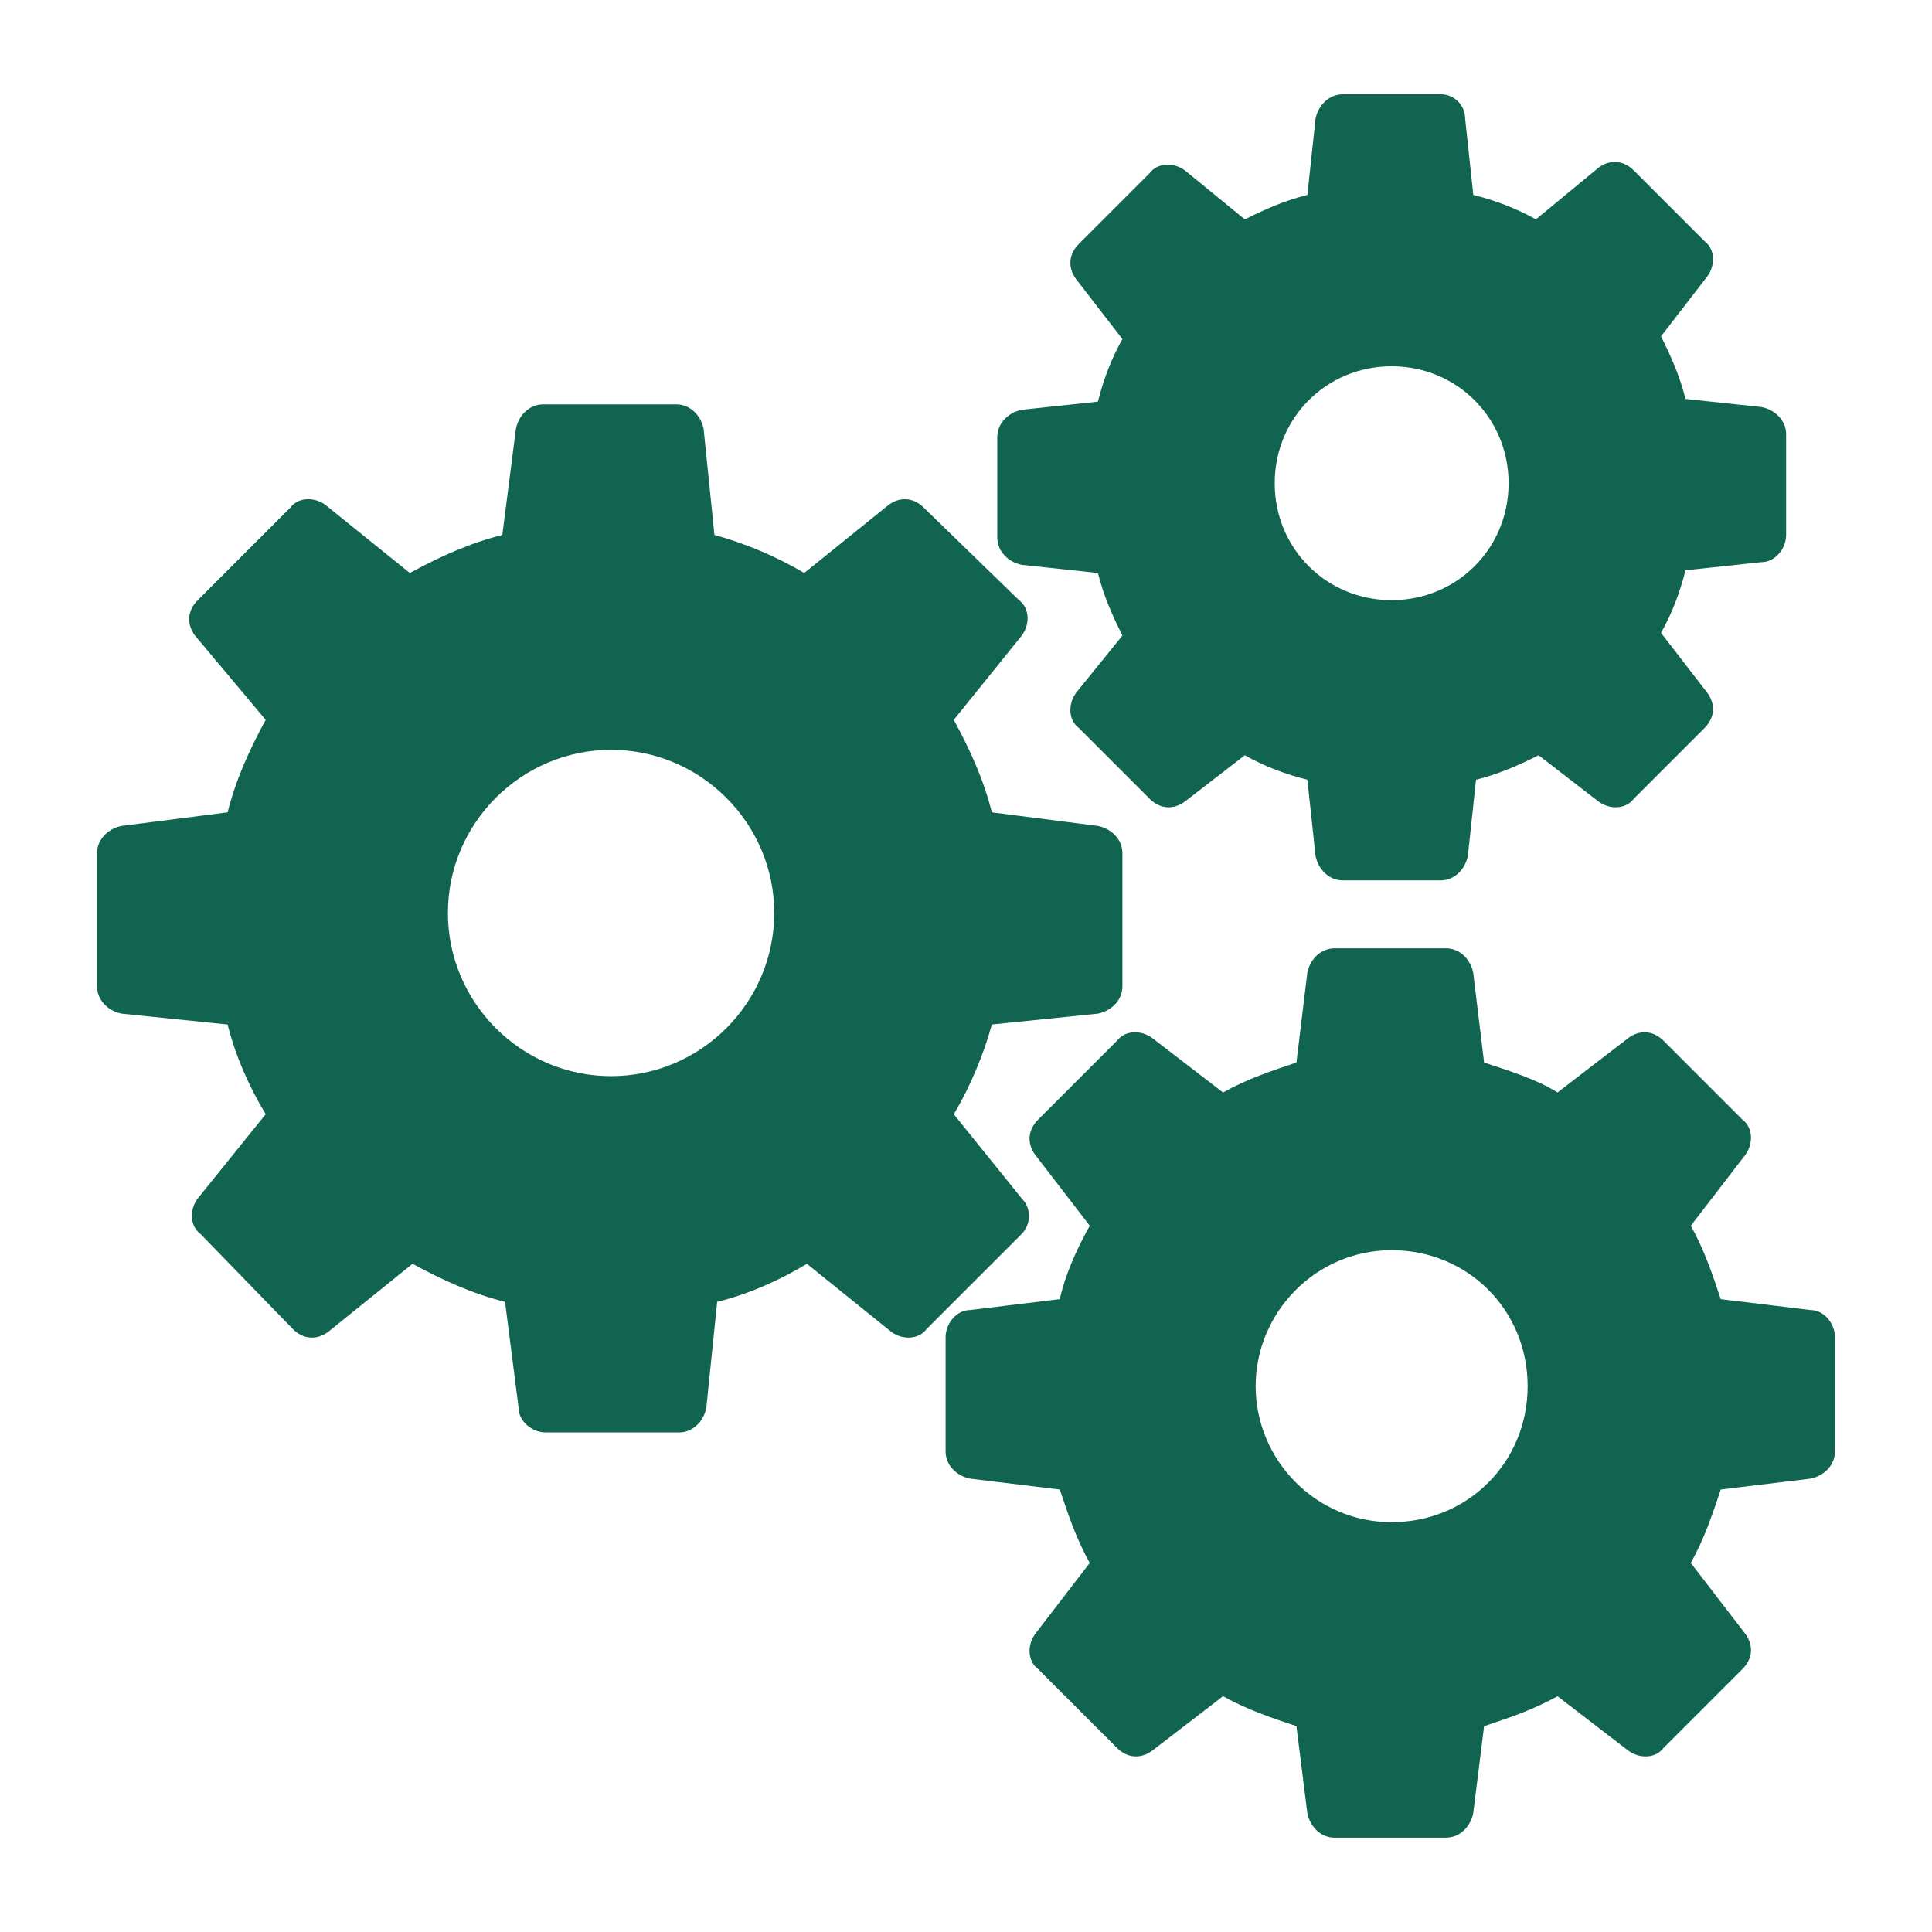
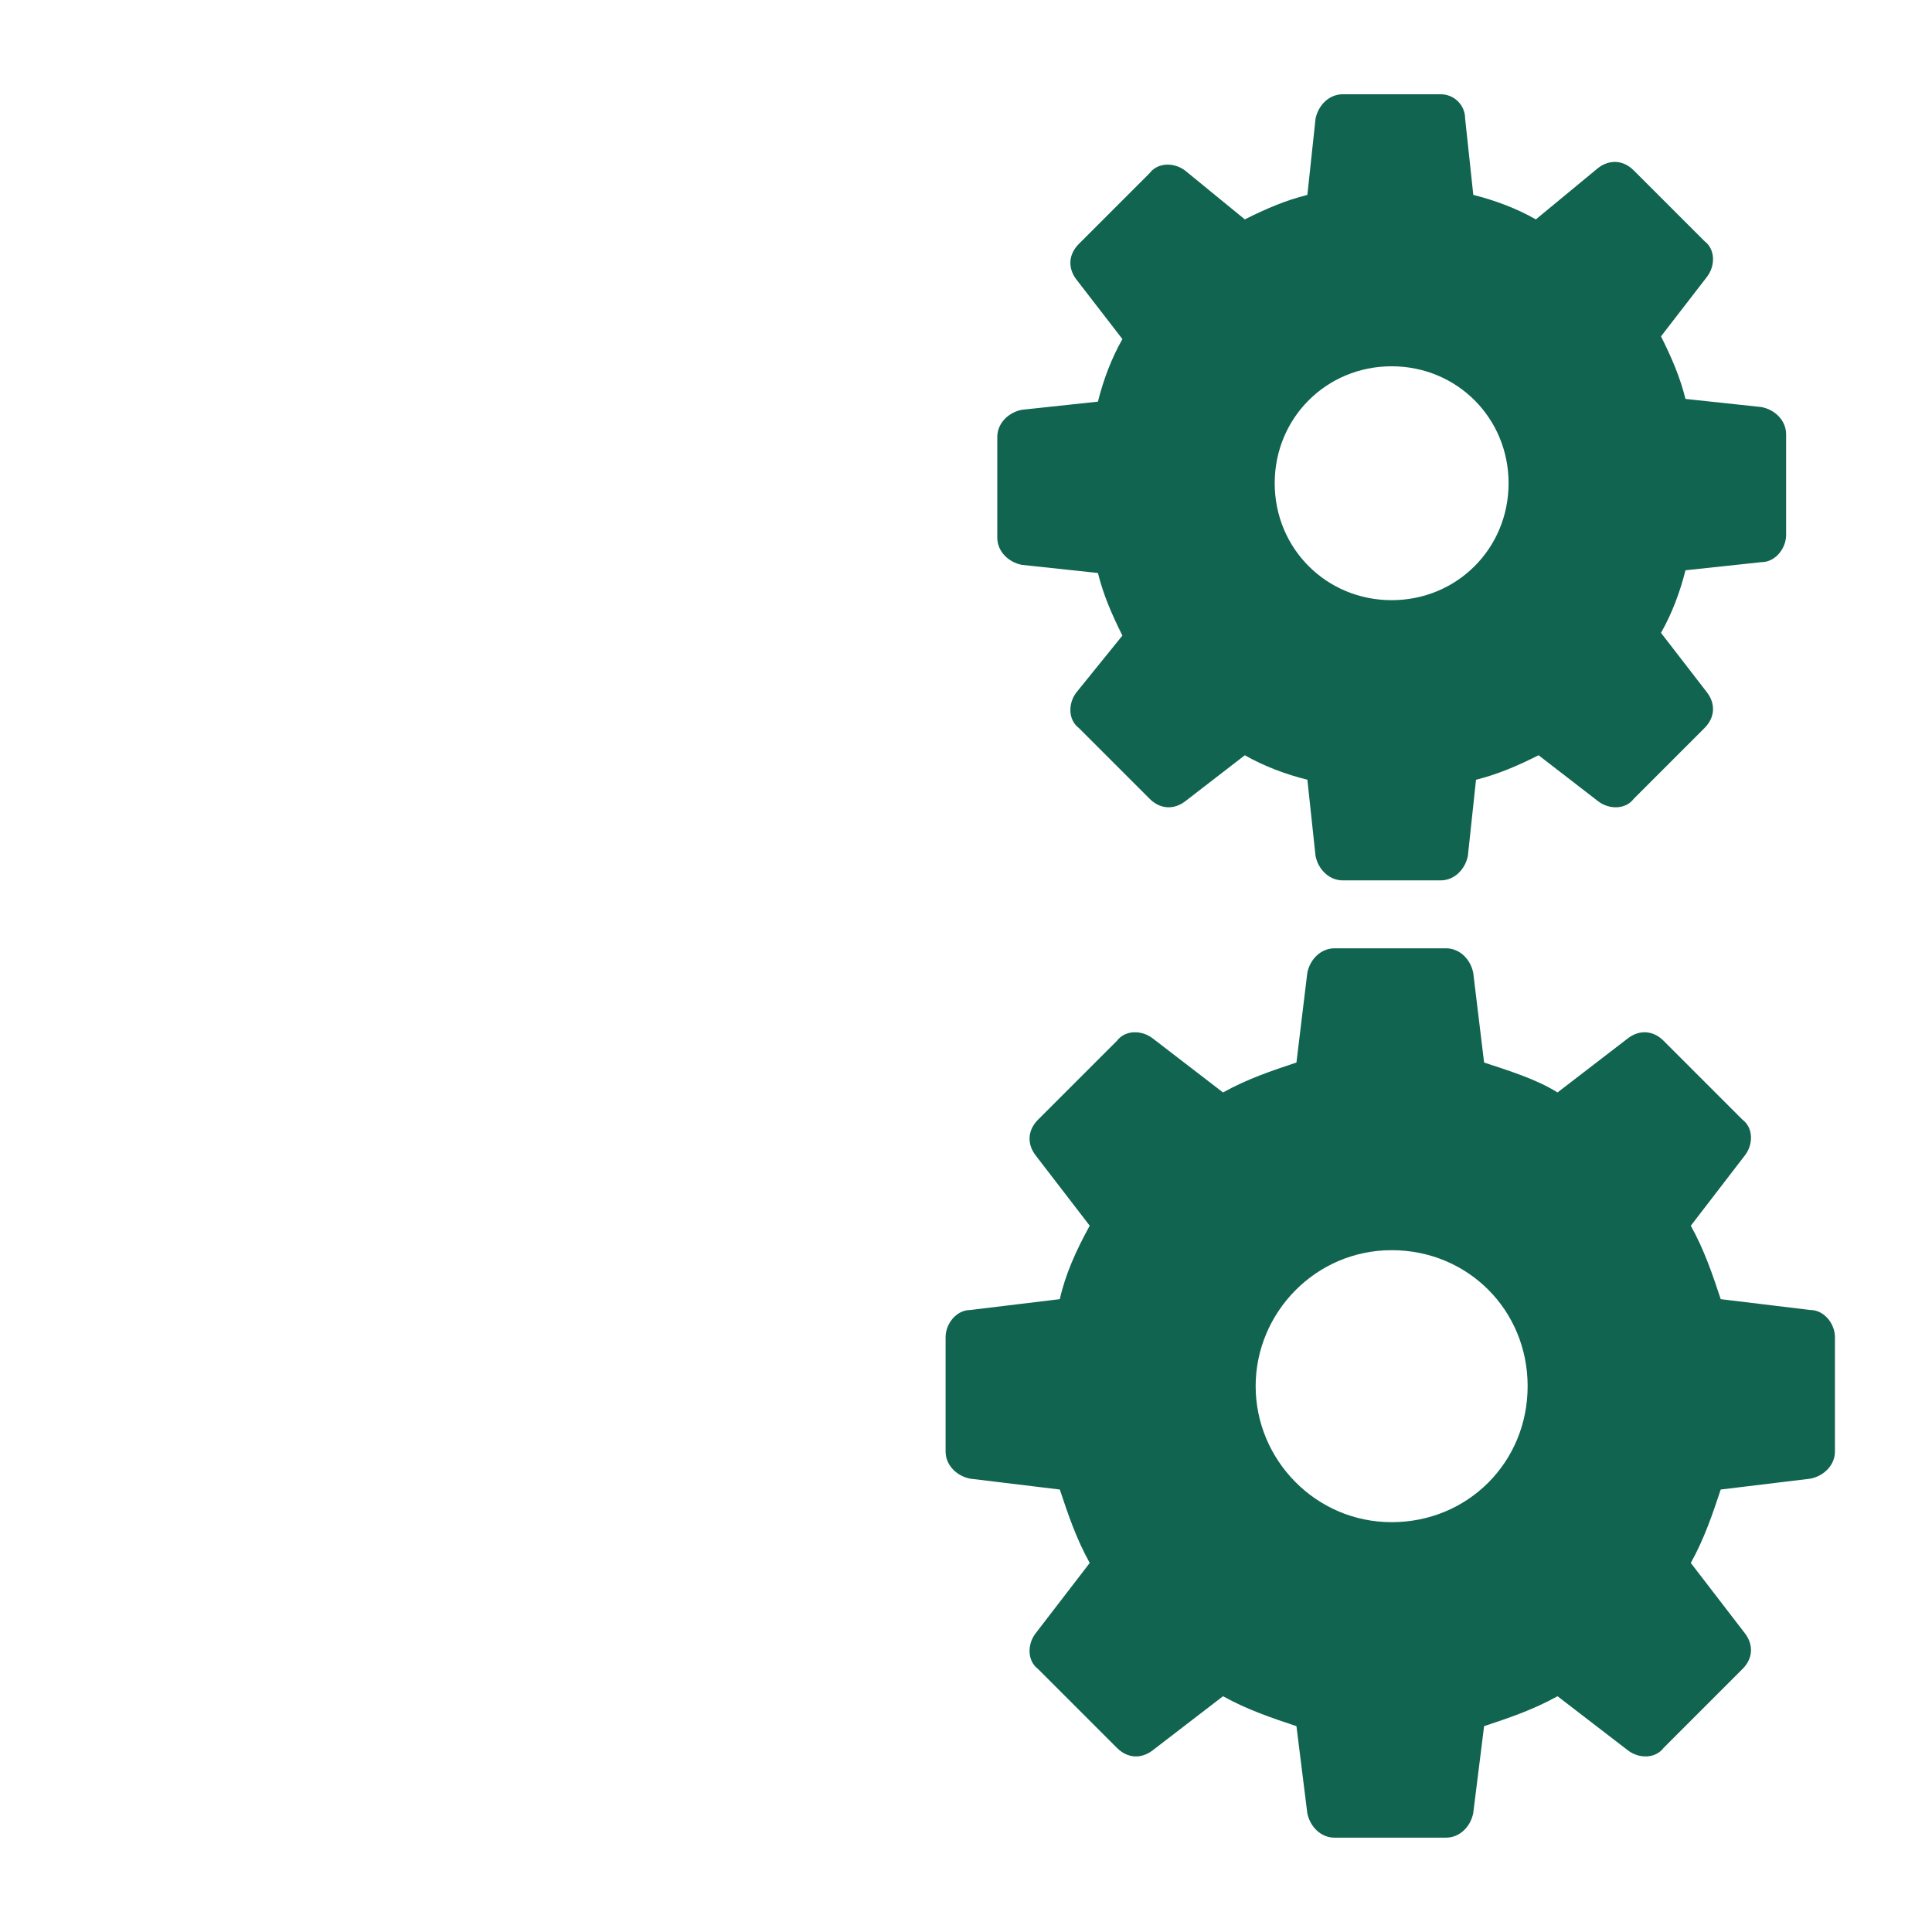
<svg xmlns="http://www.w3.org/2000/svg" id="Layer_1" data-name="Layer 1" viewBox="0 0 512 512">
  <defs>
    <style>
    .cls-1 {
        fill: #106450;
        stroke-width: 0px;
      }

    @media (prefers-color-scheme: dark) {
      .cls-1 {
        fill: #fecf26;
        stroke-width: 0px;
      }
}
    </style>
  </defs>
-   <path class="cls-1" d="M270.78,317.62l-18.02-22.34c4.32-7.21,7.93-15.86,10.09-23.78l28.11-2.88c3.6-.72,6.49-3.6,6.49-7.21v-35.32c0-3.6-2.88-6.49-6.49-7.21l-28.11-3.6c-2.16-8.65-5.77-16.58-10.09-24.51l18.02-22.34c2.16-2.88,2.16-7.21-.72-9.37l-25.23-24.51c-2.88-2.88-6.49-2.88-9.37-.72l-22.34,18.02c-7.21-4.32-15.86-7.93-23.78-10.09l-2.88-28.11c-.72-3.6-3.6-6.49-7.21-6.49h-35.32c-3.6,0-6.49,2.88-7.21,6.49l-3.6,28.11c-8.65,2.16-16.58,5.77-24.51,10.09l-22.34-18.02c-2.88-2.16-7.21-2.16-9.37.72l-24.51,24.51c-2.88,2.88-2.88,6.49-.72,9.37l18.74,22.34c-4.32,7.93-7.93,15.86-10.09,24.51l-28.11,3.6c-3.6.72-6.49,3.6-6.49,7.21v35.32c0,3.6,2.88,6.49,6.49,7.21l28.11,2.88c2.16,8.65,5.77,16.58,10.09,23.78l-18.02,22.34c-2.16,2.88-2.16,7.21.72,9.37l24.51,25.23c2.88,2.88,6.49,2.88,9.37.72l22.34-18.02c7.93,4.32,15.86,7.93,24.51,10.09l3.6,28.11c0,3.6,3.6,6.49,7.21,6.49h35.32c3.6,0,6.49-2.88,7.21-6.49l2.88-28.11c8.65-2.16,16.58-5.77,23.78-10.09l22.34,18.02c2.88,2.16,7.21,2.16,9.37-.72l25.23-25.23c2.16-2.16,2.88-6.49,0-9.37ZM161.94,285.19c-23.78,0-43.24-19.46-43.24-43.24s19.46-43.24,43.24-43.24,43.24,19.46,43.24,43.24-19.46,43.24-43.24,43.24Z" />
  <path class="cls-1" d="M479.79,347.17l-23.78-2.88c-2.16-6.49-4.32-12.97-7.93-19.46l14.41-18.74c2.16-2.88,2.16-7.21-.72-9.37l-20.9-20.9c-2.88-2.88-6.49-2.88-9.37-.72l-18.74,14.41c-5.77-3.6-12.97-5.77-19.46-7.93l-2.88-23.78c-.72-3.6-3.6-6.49-7.21-6.49h-29.55c-3.6,0-6.49,2.88-7.21,6.49l-2.88,23.78c-6.49,2.16-12.97,4.32-19.46,7.93l-18.74-14.41c-2.88-2.16-7.21-2.16-9.37.72l-20.9,20.9c-2.88,2.88-2.88,6.49-.72,9.37l14.41,18.74c-3.6,6.49-6.49,12.97-7.93,19.46l-23.78,2.88c-3.6,0-6.49,3.6-6.49,7.21v30.27c0,3.6,2.88,6.49,6.49,7.21l23.78,2.88c2.16,6.49,4.32,12.97,7.93,19.46l-14.41,18.74c-2.16,2.88-2.16,7.21.72,9.37l20.9,20.9c2.88,2.88,6.49,2.88,9.37.72l18.74-14.41c6.49,3.6,12.97,5.77,19.46,7.93l2.88,23.06c.72,3.6,3.6,6.49,7.21,6.49h29.55c3.6,0,6.49-2.88,7.21-6.49l2.88-23.06c6.49-2.16,12.97-4.32,19.46-7.93l18.74,14.41c2.88,2.16,7.21,2.16,9.37-.72l20.9-20.9c2.88-2.88,2.88-6.49.72-9.37l-14.41-18.74c3.6-6.49,5.77-12.97,7.93-19.46l23.78-2.88c3.6-.72,6.49-3.6,6.49-7.21v-30.27c0-3.6-2.88-7.21-6.49-7.21ZM368.8,403.39c-20.18,0-36.04-16.58-36.04-36.04s15.86-36.04,36.04-36.04,36.04,15.86,36.04,36.04-15.86,36.04-36.04,36.04Z" />
  <path class="cls-1" d="M270.78,149.69l20.18,2.16c1.44,5.77,3.6,10.81,6.49,16.58l-12.25,15.14c-2.16,2.88-2.16,7.21.72,9.37l18.74,18.74c2.88,2.88,6.49,2.88,9.37.72l15.86-12.25c5.05,2.88,10.81,5.05,16.58,6.49l2.16,20.18c.72,3.6,3.6,6.49,7.21,6.49h25.95c3.6,0,6.49-2.88,7.21-6.49l2.16-20.18c5.77-1.44,10.81-3.6,16.58-6.49l15.86,12.25c2.88,2.16,7.21,2.16,9.37-.72l18.74-18.74c2.88-2.88,2.88-6.49.72-9.37l-12.25-15.86c2.88-5.05,5.05-10.81,6.49-16.58l20.18-2.16c3.6,0,6.49-3.6,6.49-7.21v-26.67c0-3.6-2.88-6.49-6.49-7.21l-20.18-2.16c-1.44-5.77-3.6-10.81-6.49-16.58l12.25-15.86c2.16-2.88,2.16-7.21-.72-9.37l-18.74-18.74c-2.88-2.88-6.49-2.88-9.37-.72l-16.58,13.69c-5.05-2.88-10.81-5.05-16.58-6.49l-2.16-20.18c0-3.6-2.88-6.49-6.49-6.49h-25.95c-3.6,0-6.49,2.88-7.21,6.49l-2.16,20.18c-5.77,1.44-10.81,3.6-16.58,6.49l-15.86-12.97c-2.88-2.16-7.21-2.16-9.37.72l-18.74,18.74c-2.88,2.88-2.88,6.49-.72,9.37l12.25,15.86c-2.88,5.05-5.05,10.81-6.49,16.58l-20.18,2.16c-3.6.72-6.49,3.6-6.49,7.21v26.67c0,3.6,2.88,6.49,6.49,7.21ZM368.8,97.07c17.3,0,30.99,13.69,30.99,30.99s-13.69,30.99-30.99,30.99-30.99-13.69-30.99-30.99,13.69-30.99,30.99-30.99Z" />
</svg>